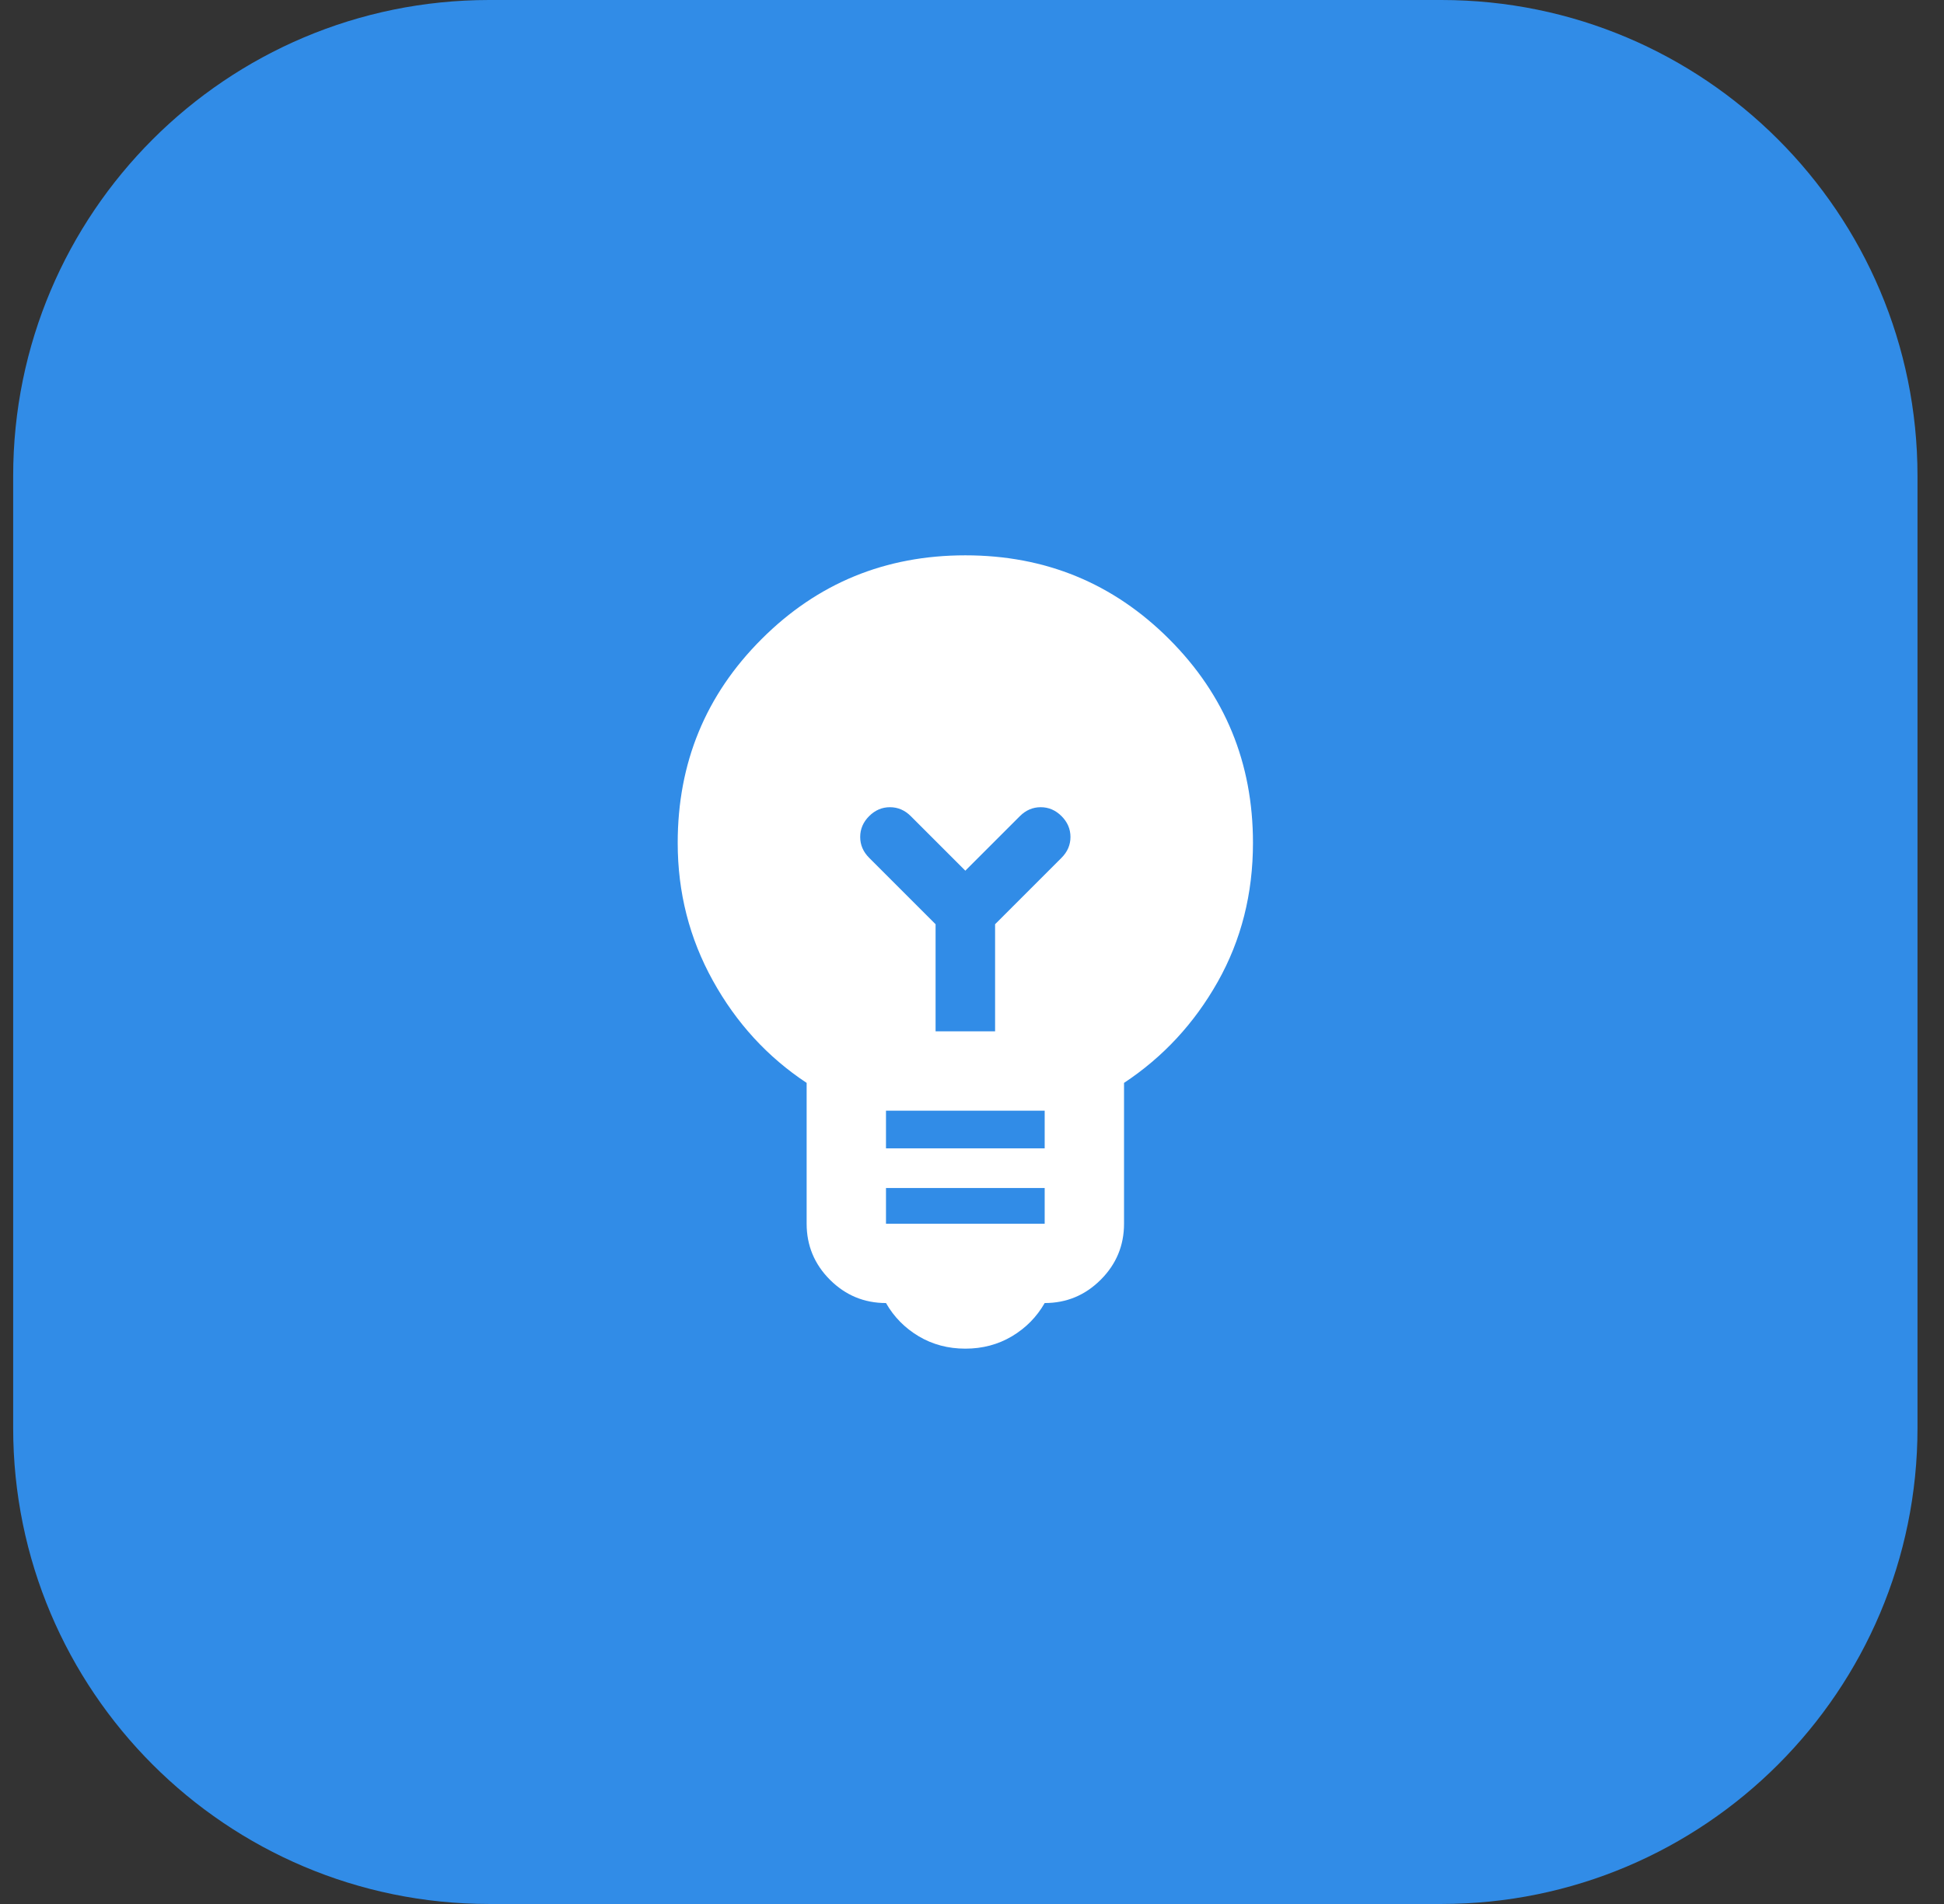
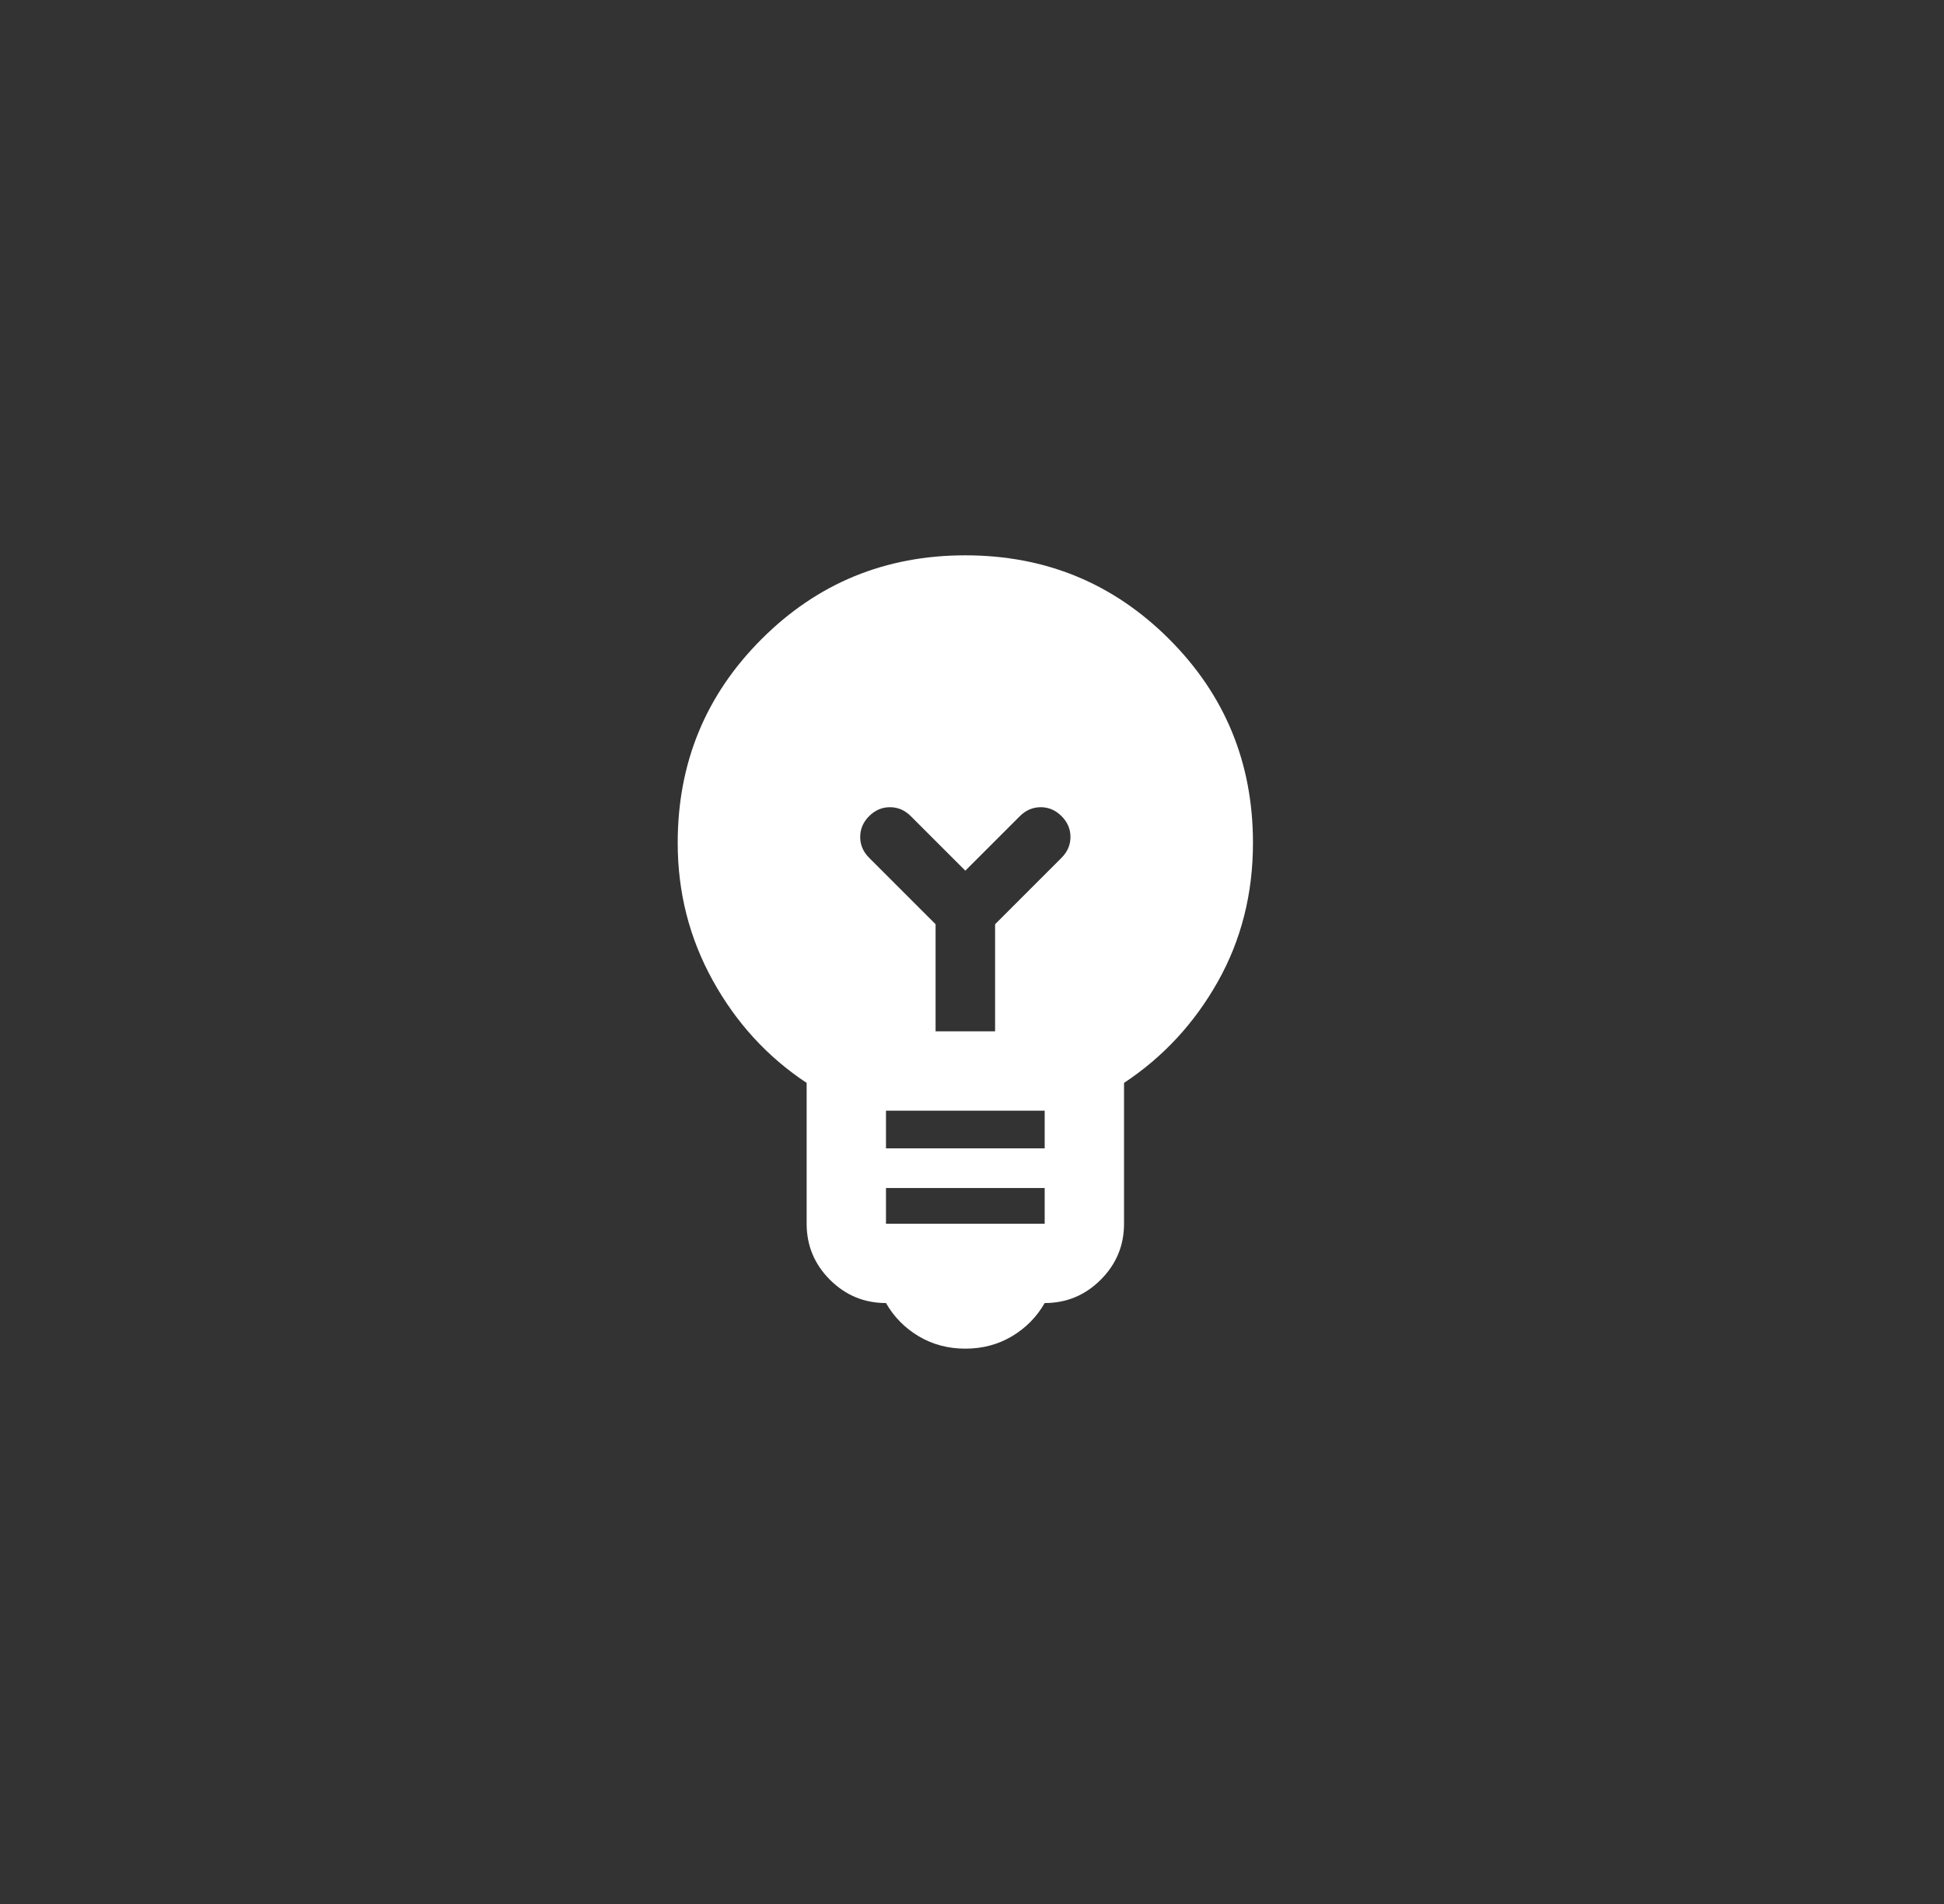
<svg xmlns="http://www.w3.org/2000/svg" width="49" height="48" viewBox="0 0 49 48" fill="none">
  <rect x="0" y="0" width="49" height="48" fill="#333333" stroke="none" />
-   <path d="M0.332 12C0.332 5.373 5.705 0 12.332 0H36.332C42.959 0 48.332 5.373 48.332 12V36C48.332 42.627 42.959 48 36.332 48H12.332C5.705 48 0.332 42.627 0.332 36V12Z" fill="#318CE7" />
  <path d="M24.332 34C23.899 34 23.507 33.896 23.157 33.688C22.807 33.479 22.532 33.2 22.332 32.85C21.782 32.85 21.311 32.654 20.919 32.263C20.528 31.871 20.332 31.4 20.332 30.85V27.3C19.349 26.65 18.561 25.792 17.97 24.725C17.378 23.658 17.082 22.5 17.082 21.25C17.082 19.233 17.786 17.521 19.195 16.113C20.603 14.704 22.315 14 24.332 14C26.349 14 28.061 14.704 29.47 16.113C30.878 17.521 31.582 19.233 31.582 21.25C31.582 22.533 31.286 23.7 30.695 24.75C30.103 25.8 29.315 26.65 28.332 27.3V30.85C28.332 31.4 28.136 31.871 27.744 32.263C27.353 32.654 26.882 32.85 26.332 32.85C26.132 33.2 25.857 33.479 25.507 33.688C25.157 33.896 24.765 34 24.332 34ZM22.332 30.85H26.332V29.95H22.332V30.85ZM22.332 28.95H26.332V28H22.332V28.95ZM25.082 26V23.3L26.757 21.625C26.907 21.475 26.982 21.3 26.982 21.1C26.982 20.9 26.907 20.725 26.757 20.575C26.607 20.425 26.432 20.35 26.232 20.35C26.032 20.35 25.857 20.425 25.707 20.575L24.332 21.95L22.957 20.575C22.807 20.425 22.632 20.35 22.432 20.35C22.232 20.35 22.057 20.425 21.907 20.575C21.757 20.725 21.682 20.9 21.682 21.1C21.682 21.3 21.757 21.475 21.907 21.625L23.582 23.3V26H25.082Z" fill="white" />
</svg>